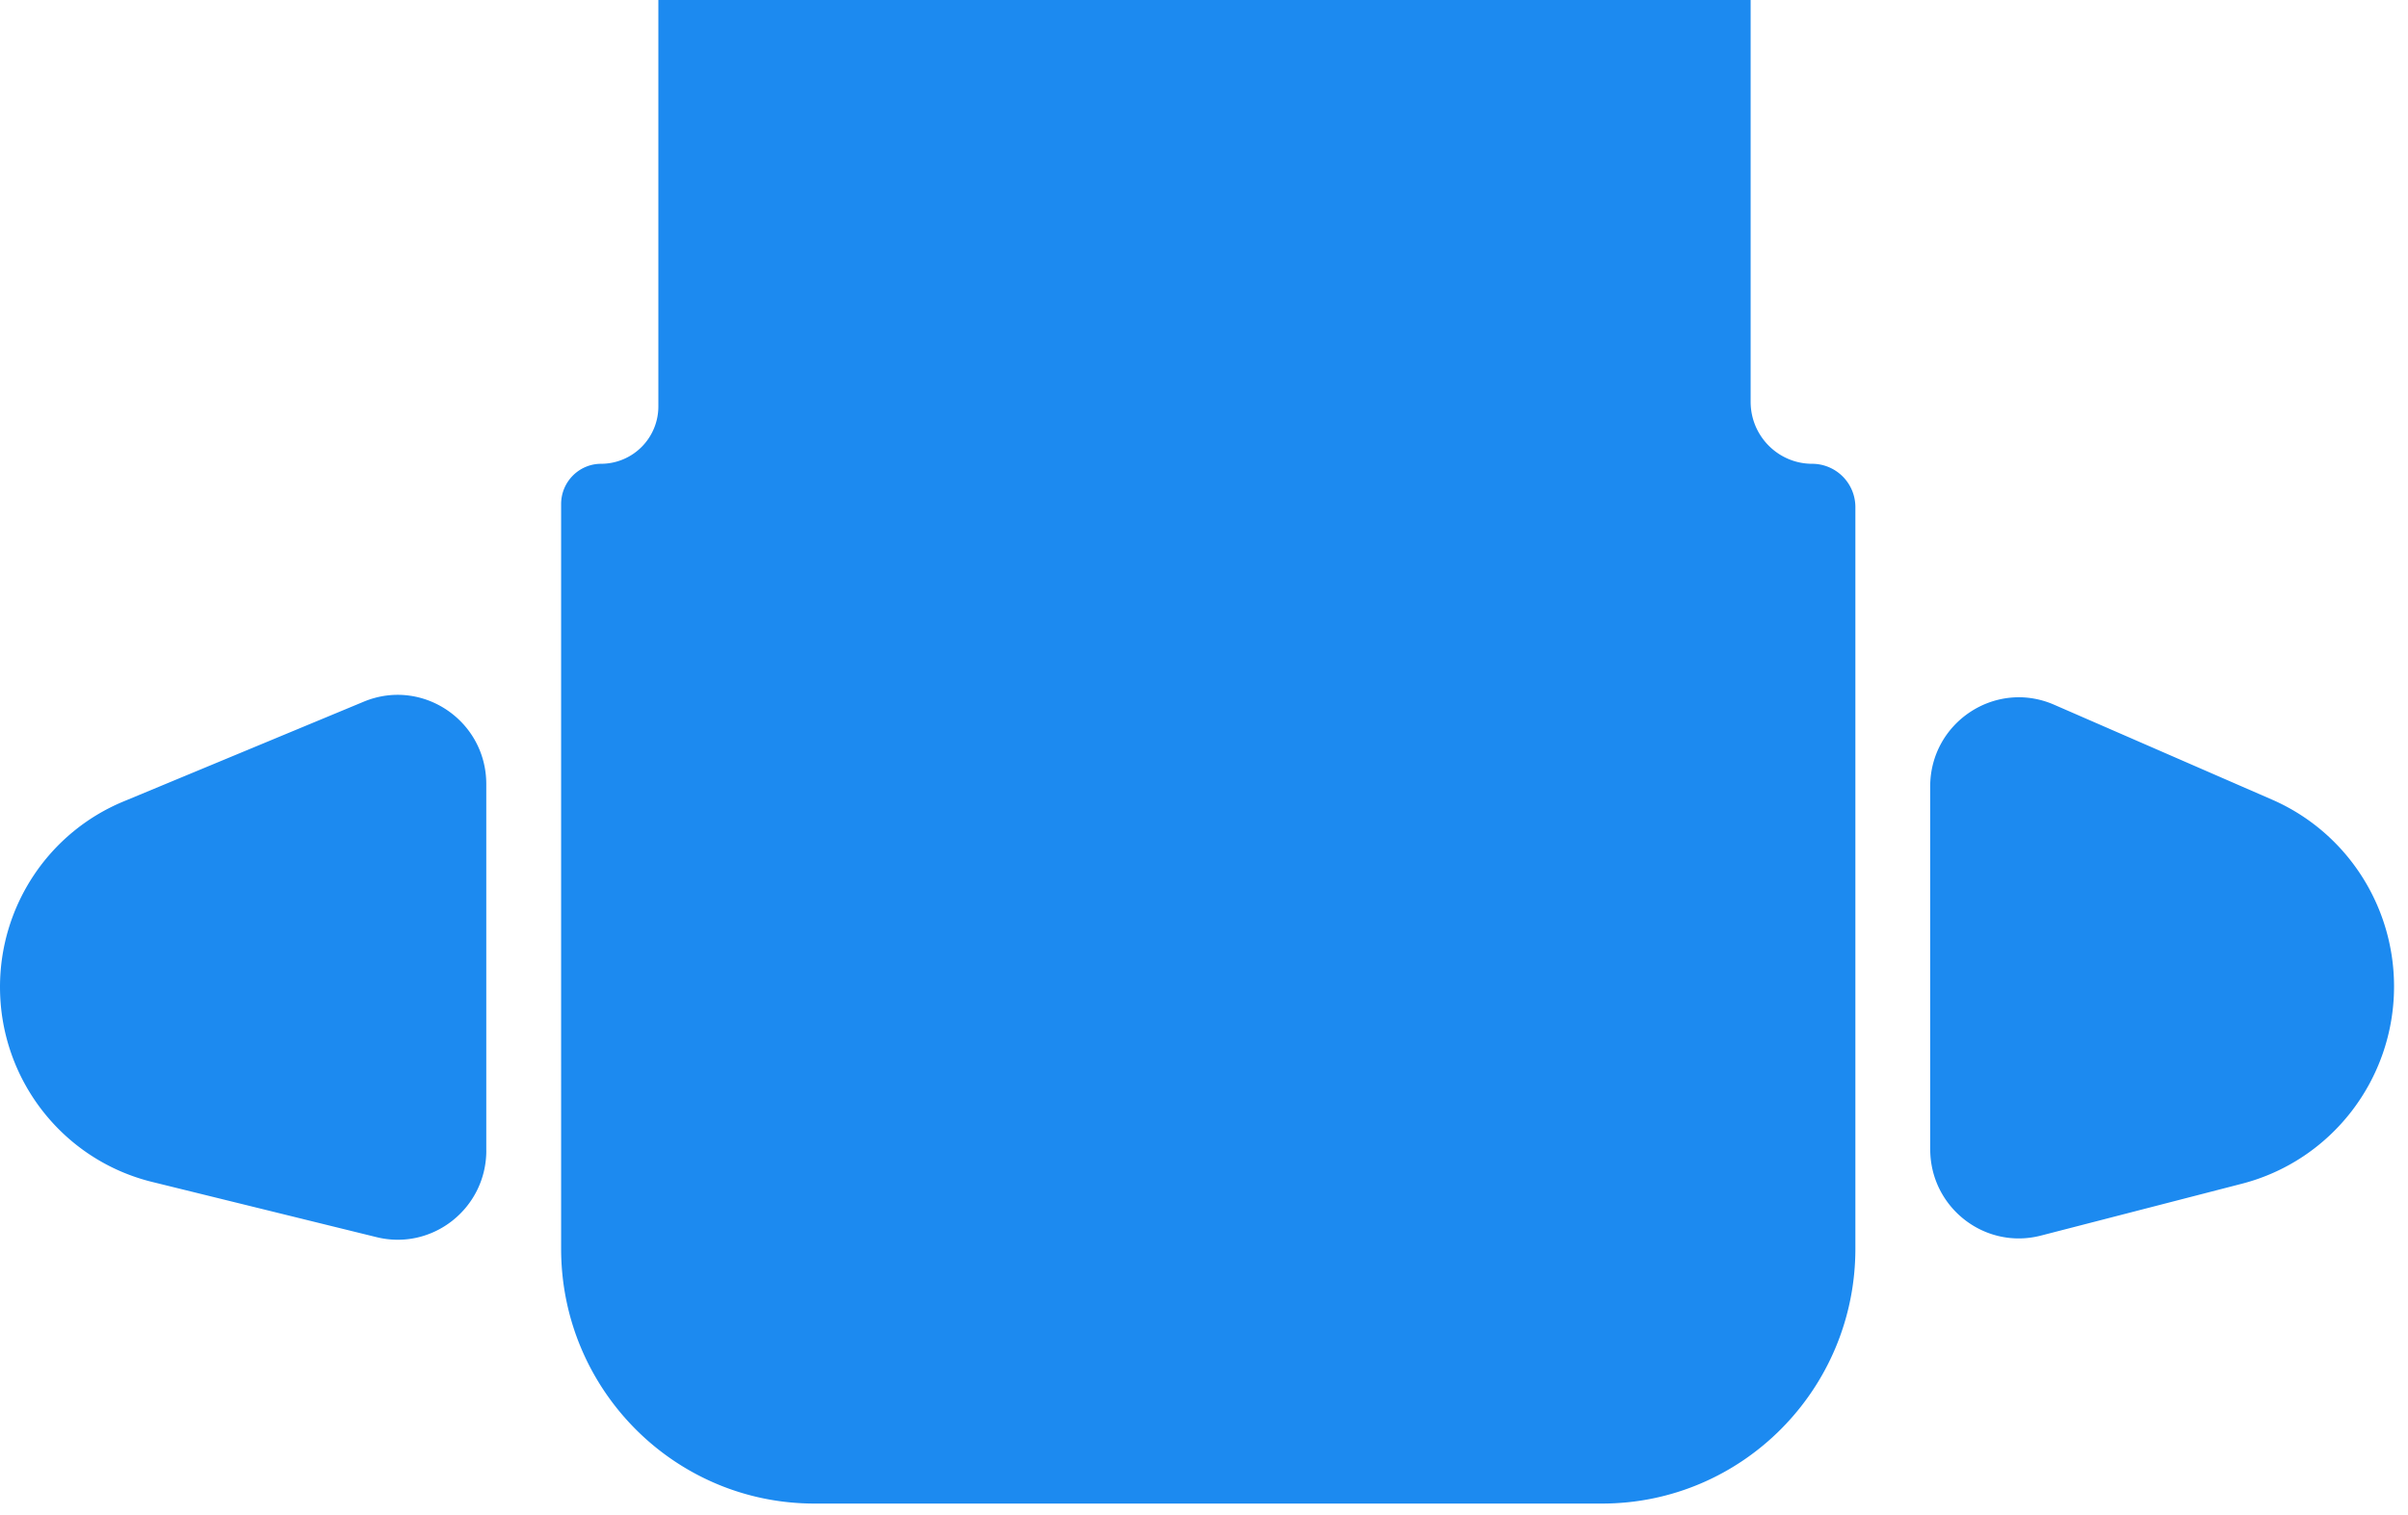
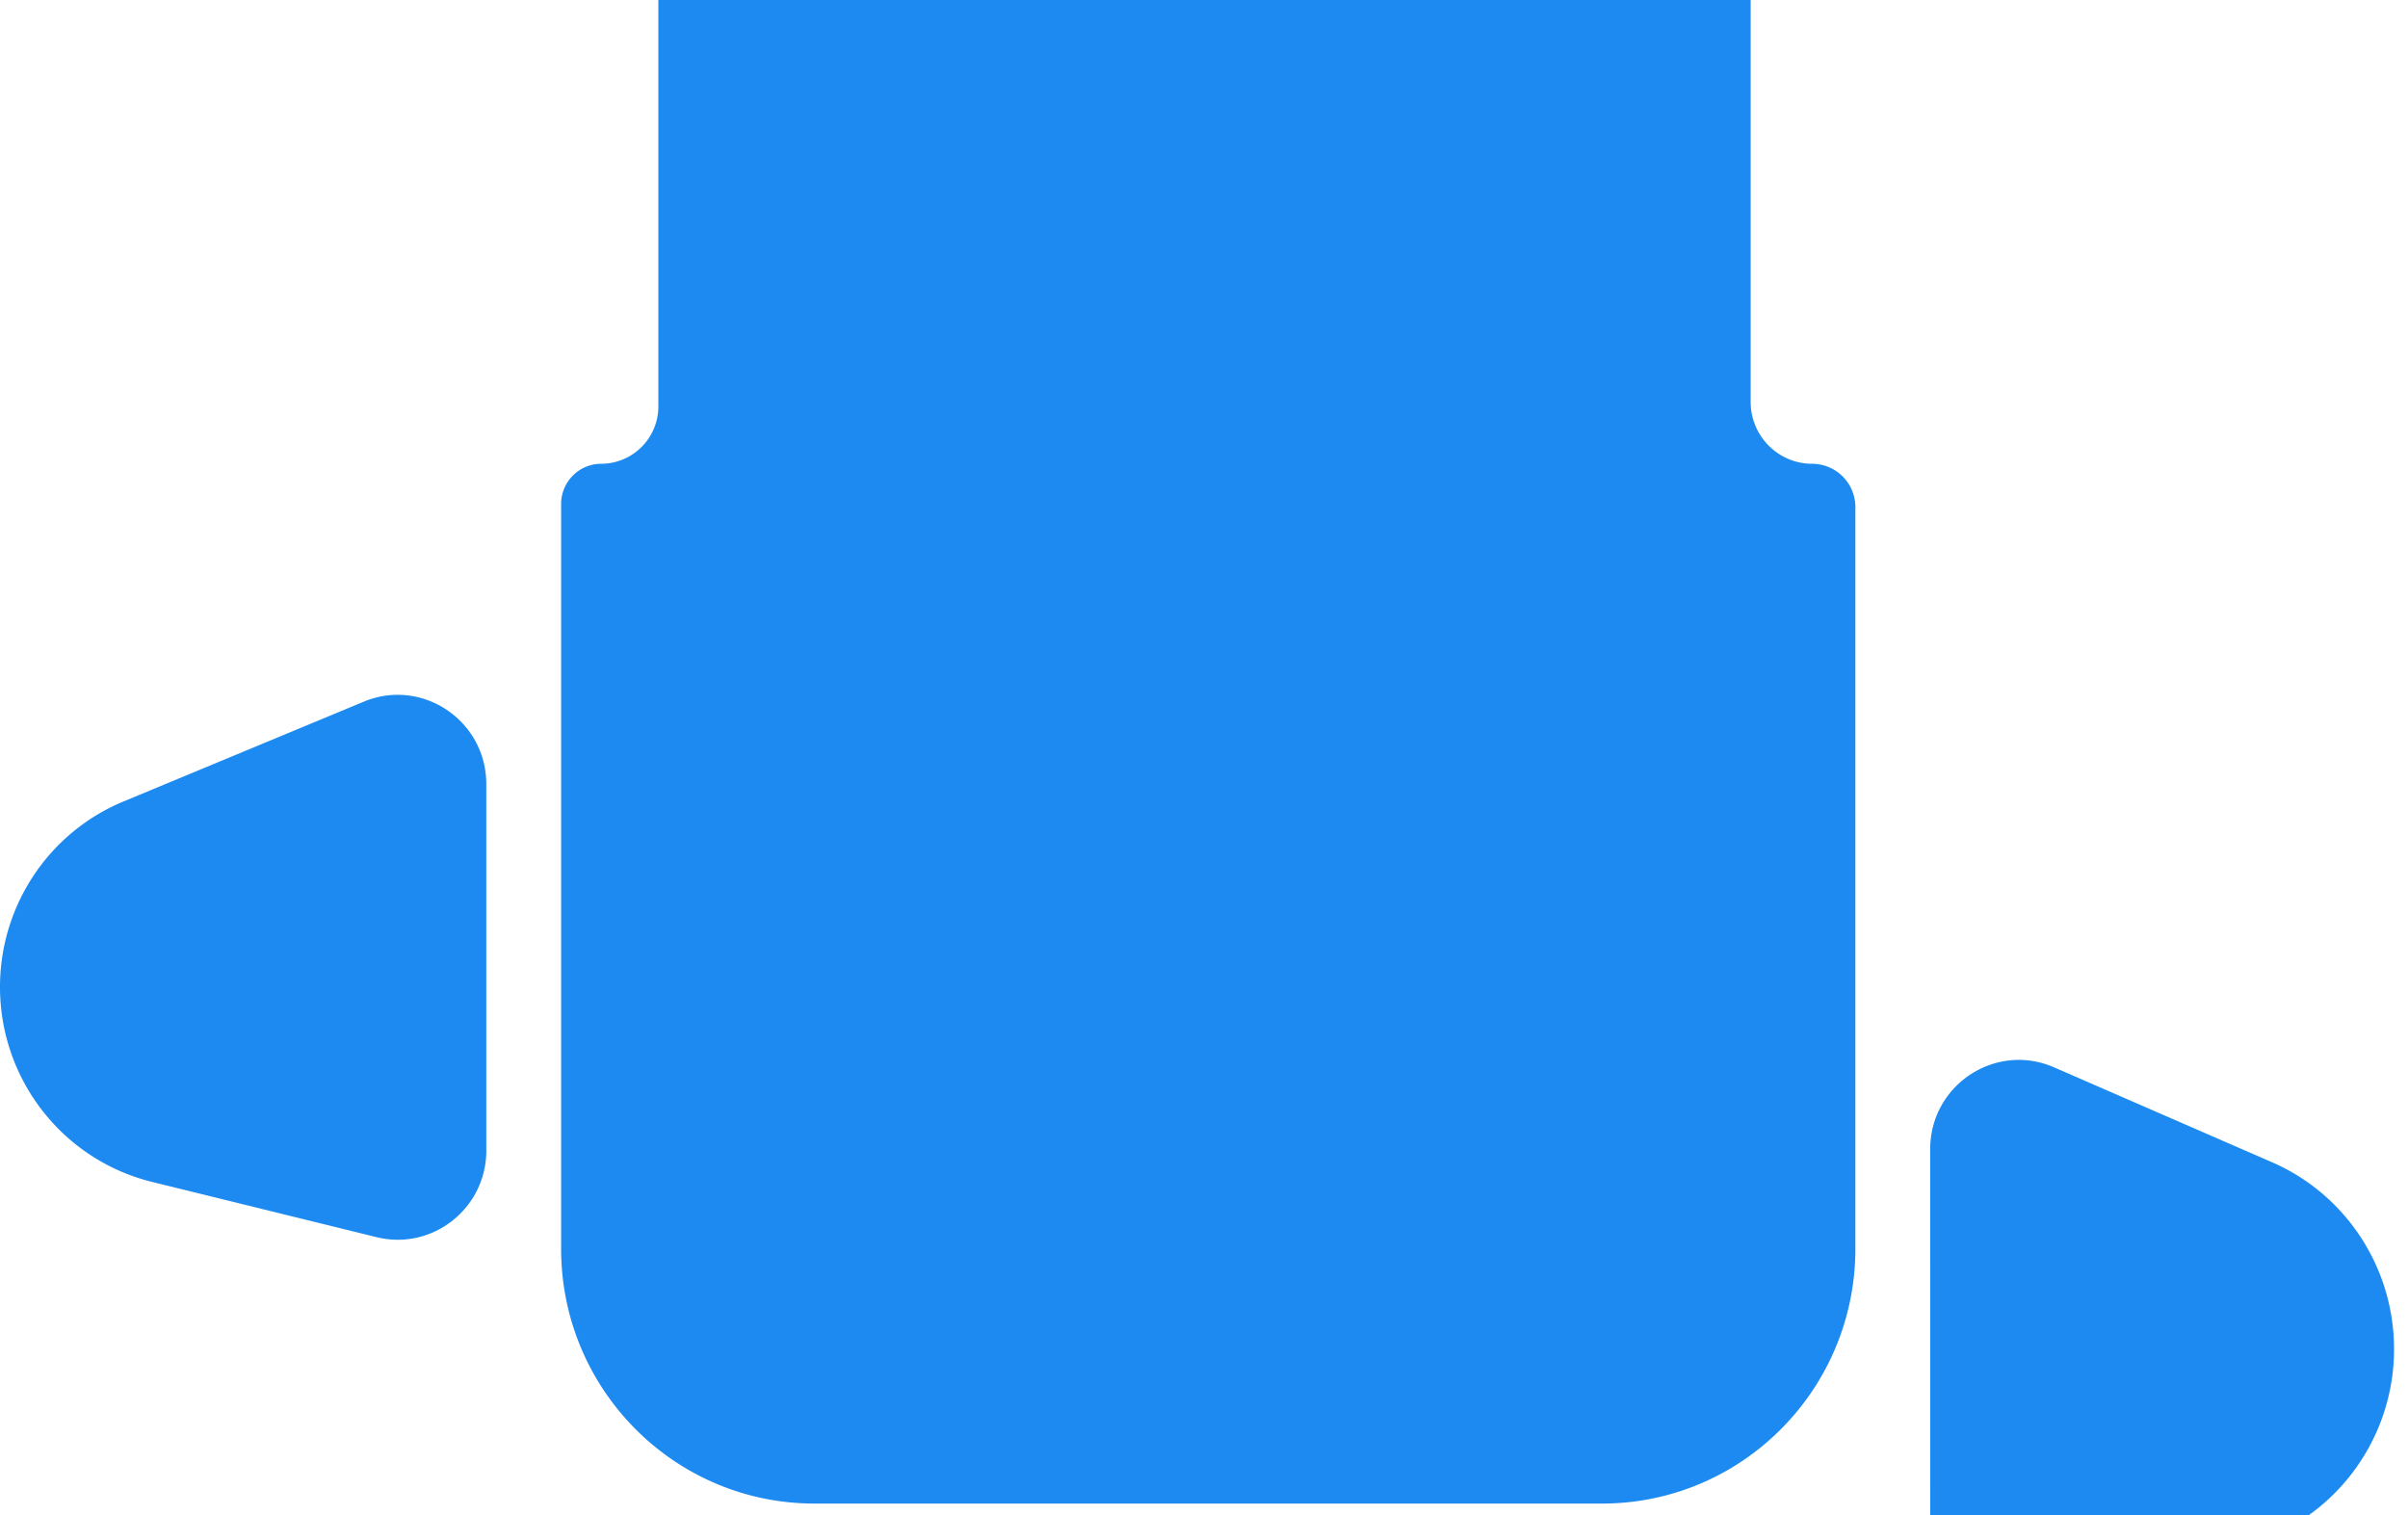
<svg xmlns="http://www.w3.org/2000/svg" width="89" height="56" fill="#1c8af0">
-   <path d="M24.333 15.015V0h40.371v14.852c0 1.265 1.02 2.291 2.277 2.291a1.6 1.6 0 0 1 1.594 1.604v27.409c0 5.202-4.192 9.42-9.363 9.42h-29.11c-5.171 0-9.363-4.217-9.363-9.419V18.632c0-.822.663-1.489 1.48-1.489a2.12 2.12 0 0 0 2.114-2.127zm-6.36 27.512V28.983c0-2.348-2.37-3.943-4.528-3.047l-8.886 3.691C1.8 30.773 0 33.479 0 36.482c0 3.417 2.321 6.392 5.621 7.205l8.297 2.042c2.064.508 4.056-1.064 4.056-3.202zm53.367-.049V29.074c0-2.372 2.415-3.968 4.579-3.026l8.055 3.508c2.738 1.192 4.51 3.906 4.51 6.907 0 3.436-2.314 6.437-5.623 7.291l-7.429 1.917c-2.073.535-4.091-1.04-4.091-3.193z" />
+   <path d="M24.333 15.015V0h40.371v14.852c0 1.265 1.02 2.291 2.277 2.291a1.6 1.6 0 0 1 1.594 1.604v27.409c0 5.202-4.192 9.42-9.363 9.42h-29.11c-5.171 0-9.363-4.217-9.363-9.419V18.632c0-.822.663-1.489 1.48-1.489a2.12 2.12 0 0 0 2.114-2.127zm-6.36 27.512V28.983c0-2.348-2.37-3.943-4.528-3.047l-8.886 3.691C1.8 30.773 0 33.479 0 36.482c0 3.417 2.321 6.392 5.621 7.205l8.297 2.042c2.064.508 4.056-1.064 4.056-3.202zm53.367-.049c0-2.372 2.415-3.968 4.579-3.026l8.055 3.508c2.738 1.192 4.51 3.906 4.51 6.907 0 3.436-2.314 6.437-5.623 7.291l-7.429 1.917c-2.073.535-4.091-1.04-4.091-3.193z" />
</svg>